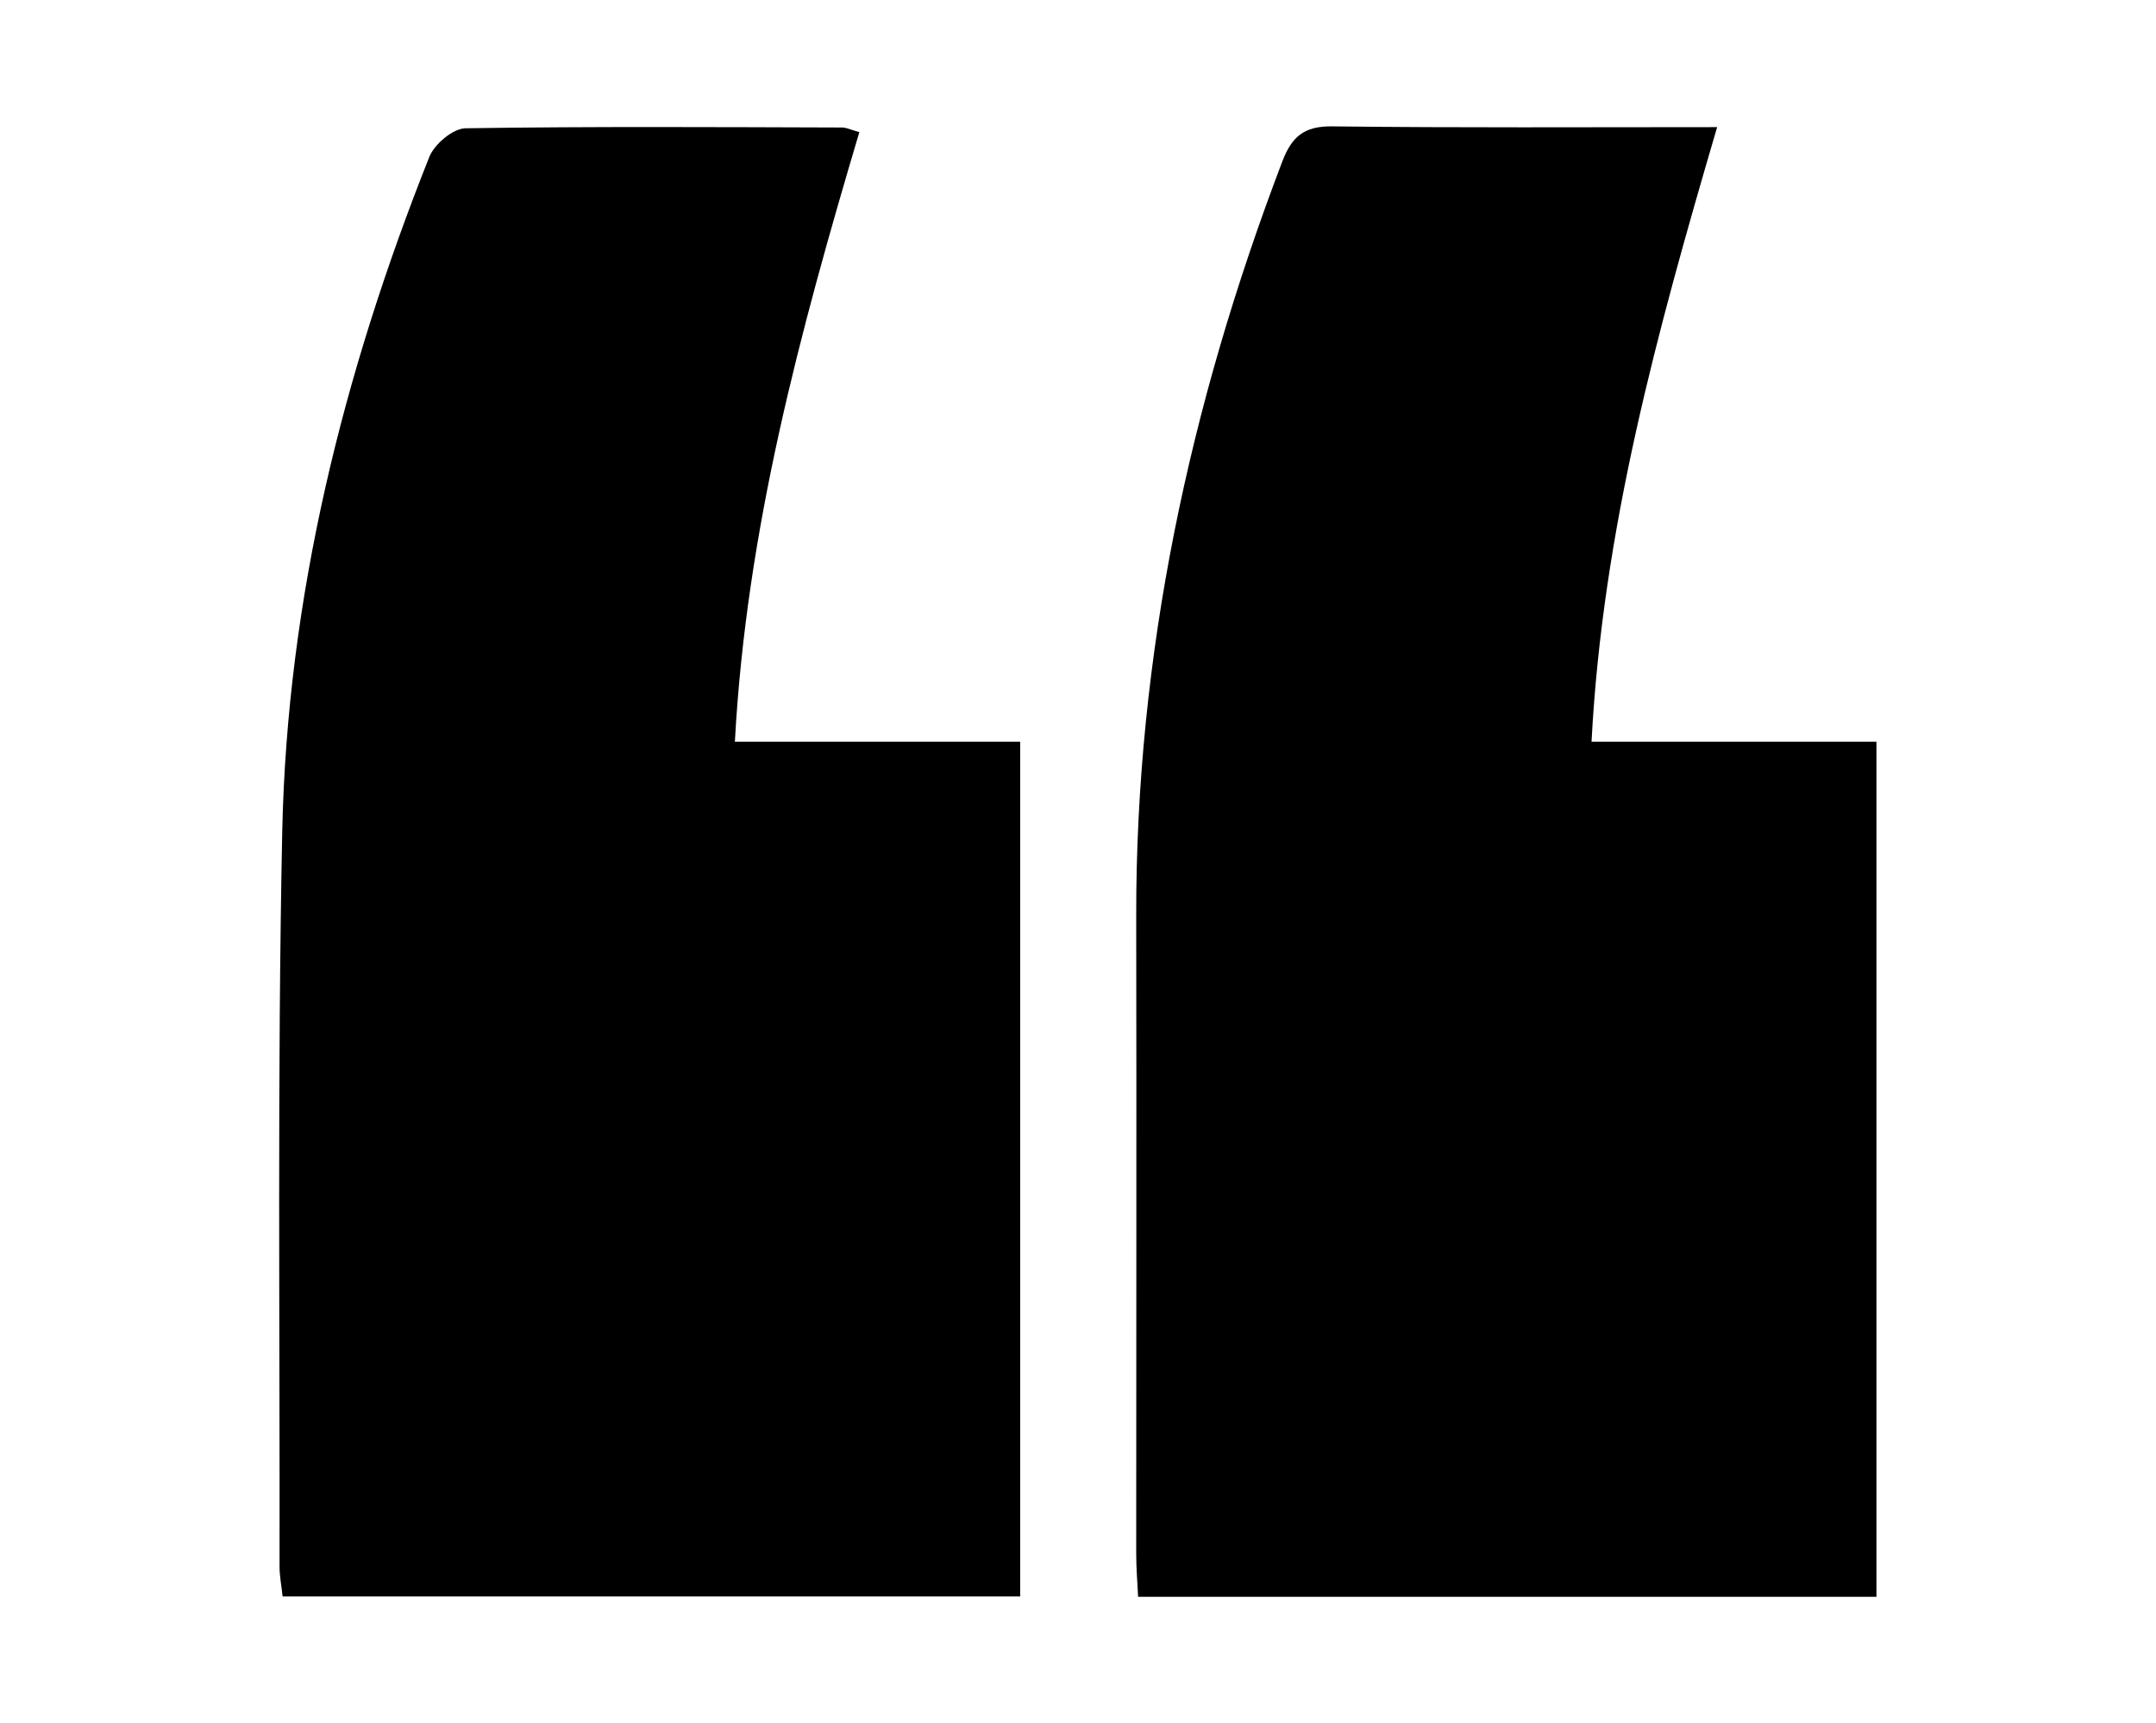
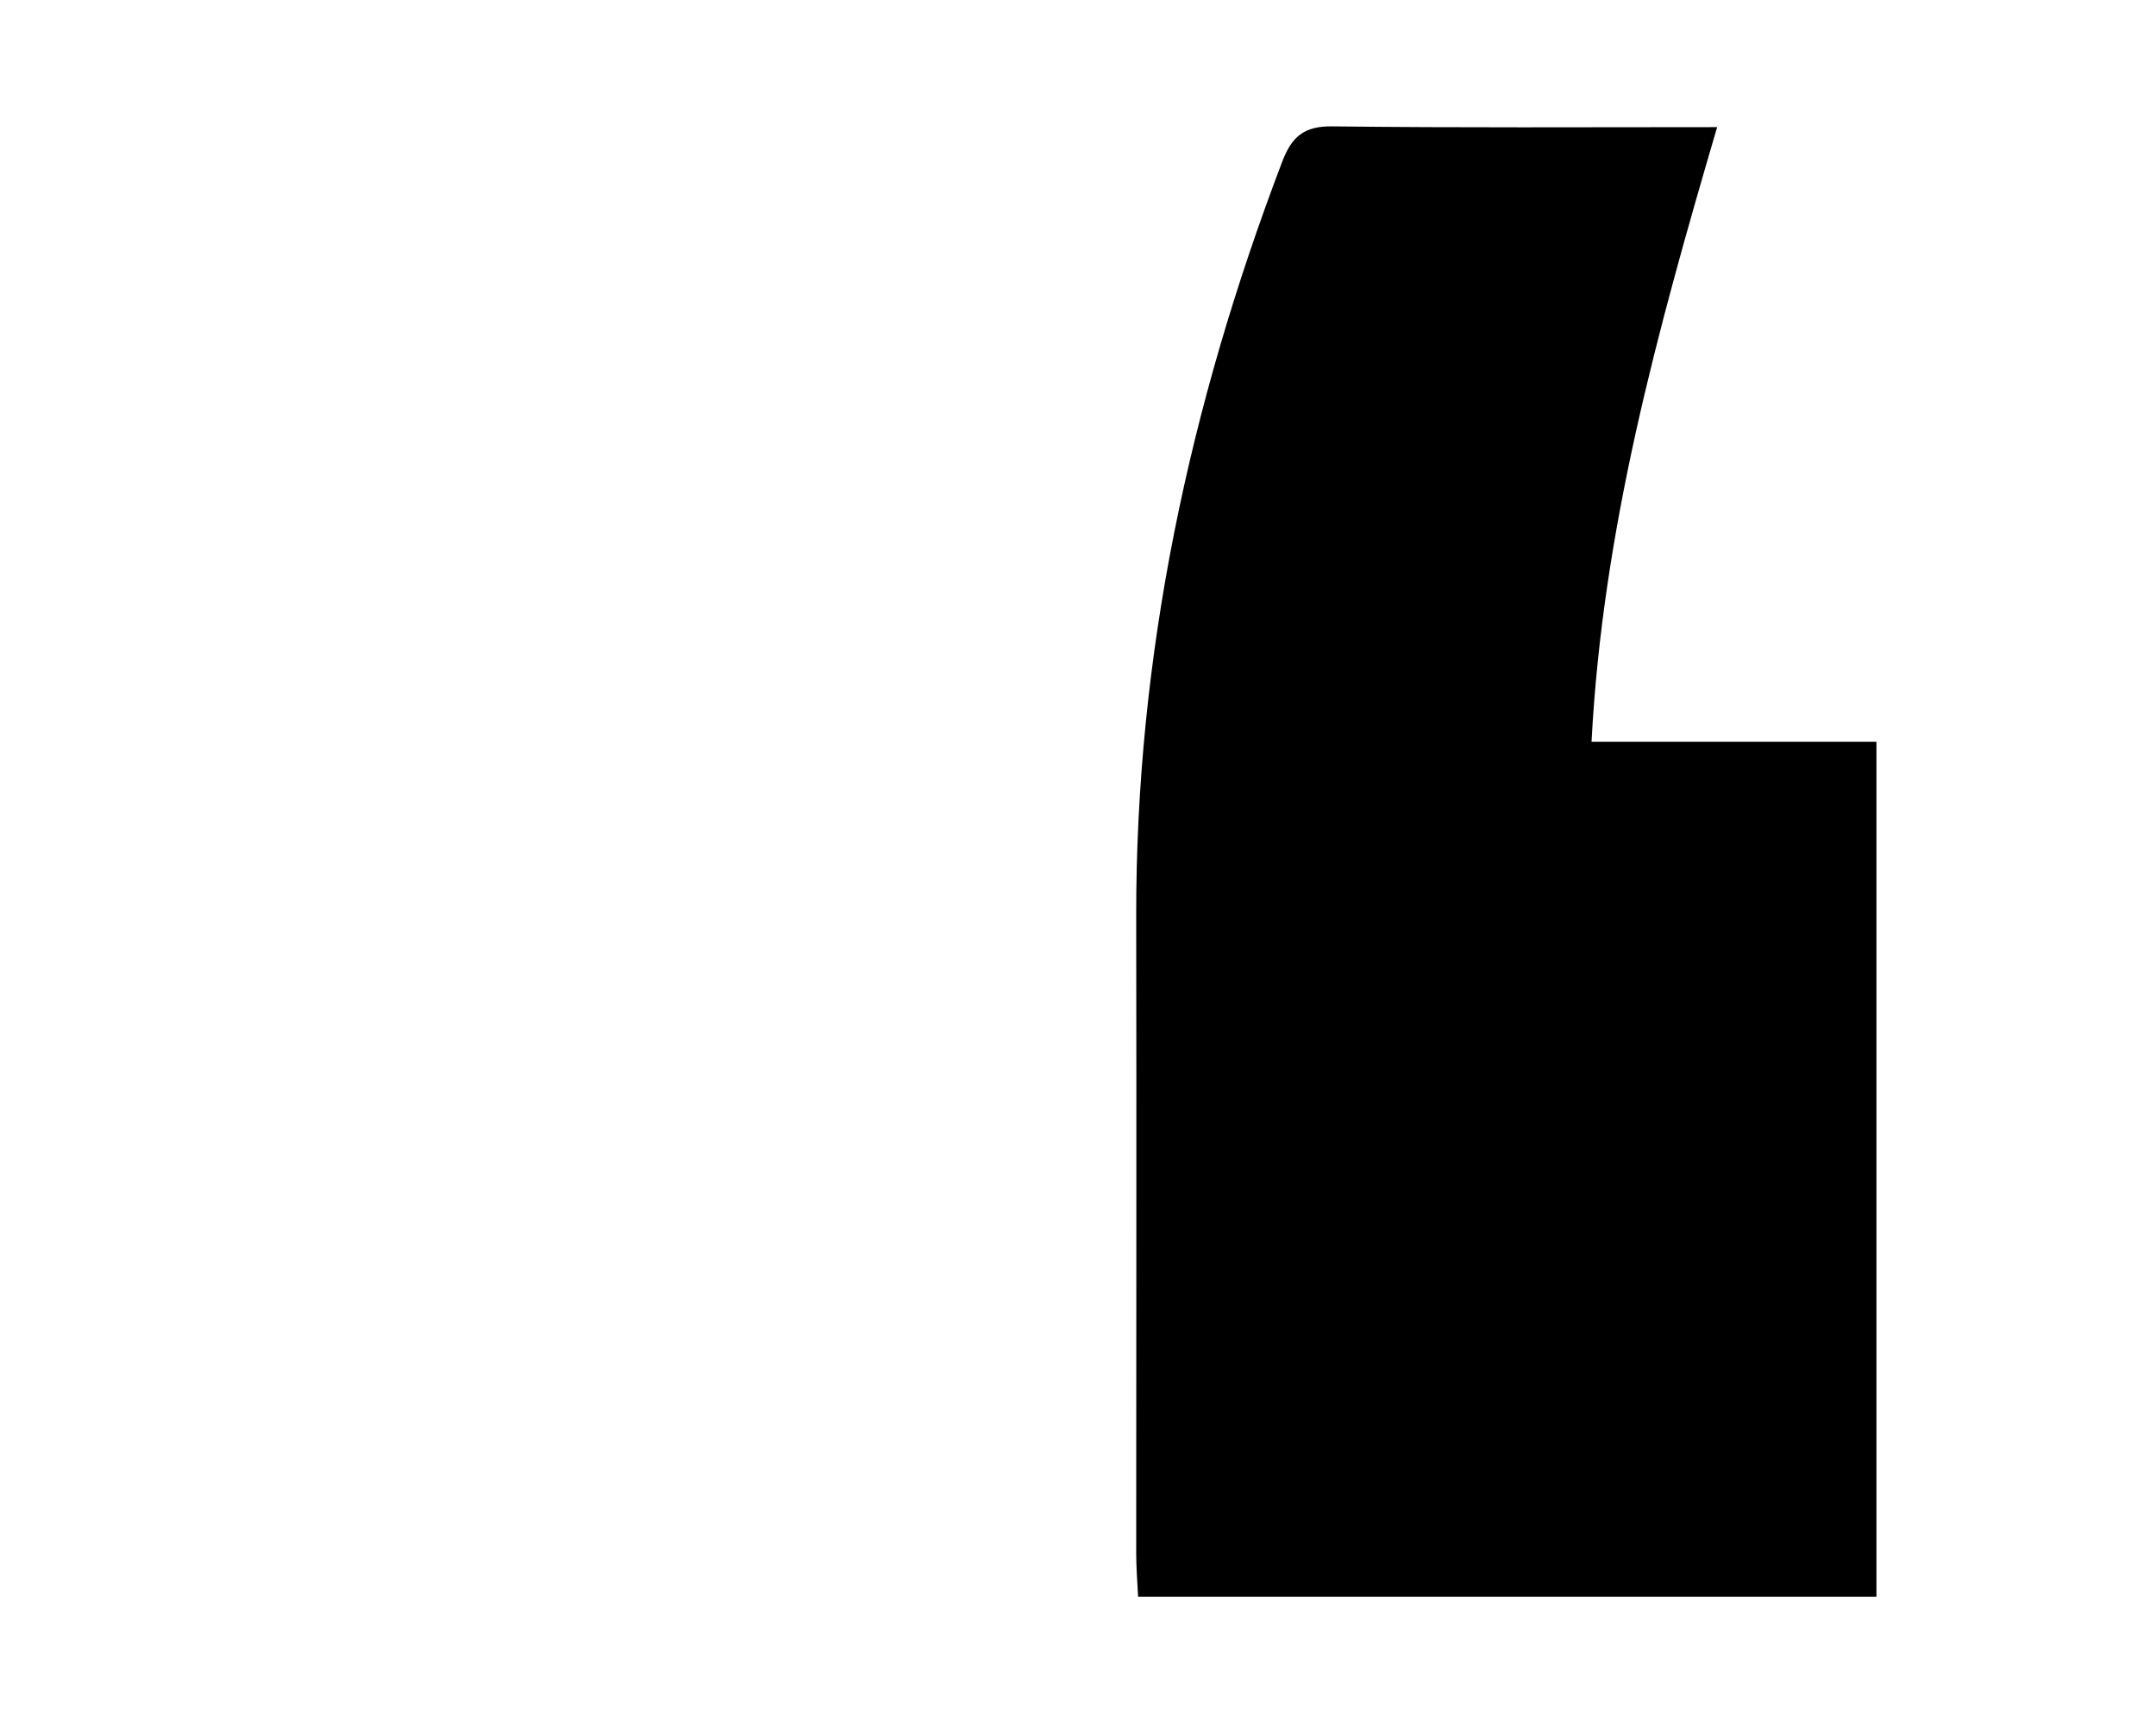
<svg xmlns="http://www.w3.org/2000/svg" version="1.1" id="Layer_1" x="0px" y="0px" viewBox="0 0 563 450" style="enable-background:new 0 0 563 450;" xml:space="preserve">
  <g>
-     <path d="M224.4,34.5c-15.5,52.2-29.5,103.8-32.5,159.2c25.1,0,49.5,0,74.5,0c0,75.1,0,148.6,0,223.2c-64.1,0-128.2,0-192.6,0   c-0.3-2.8-0.8-5.3-0.8-7.7c0.1-64-0.6-128.1,0.7-192.1C75,156.1,89.6,97.5,112.1,41c1.3-3.3,6.1-7.4,9.4-7.5   c32.9-0.5,65.8-0.3,98.7-0.2C221.2,33.4,222.2,33.9,224.4,34.5z" />
    <path d="M448.4,33.2c-15.7,53.5-29.9,105.1-32.8,160.5c25,0,49.5,0,74.4,0c0,75.2,0,148.8,0,223.3c-64,0-127.8,0-192.8,0   c-0.2-3.9-0.5-7.6-0.5-11.4c0-55.5,0.1-111,0-166.4c-0.1-68.1,13.9-133.4,38.1-196.9c2.5-6.6,5.7-9.4,13.1-9.3   C380.8,33.4,413.7,33.2,448.4,33.2z" />
  </g>
</svg>